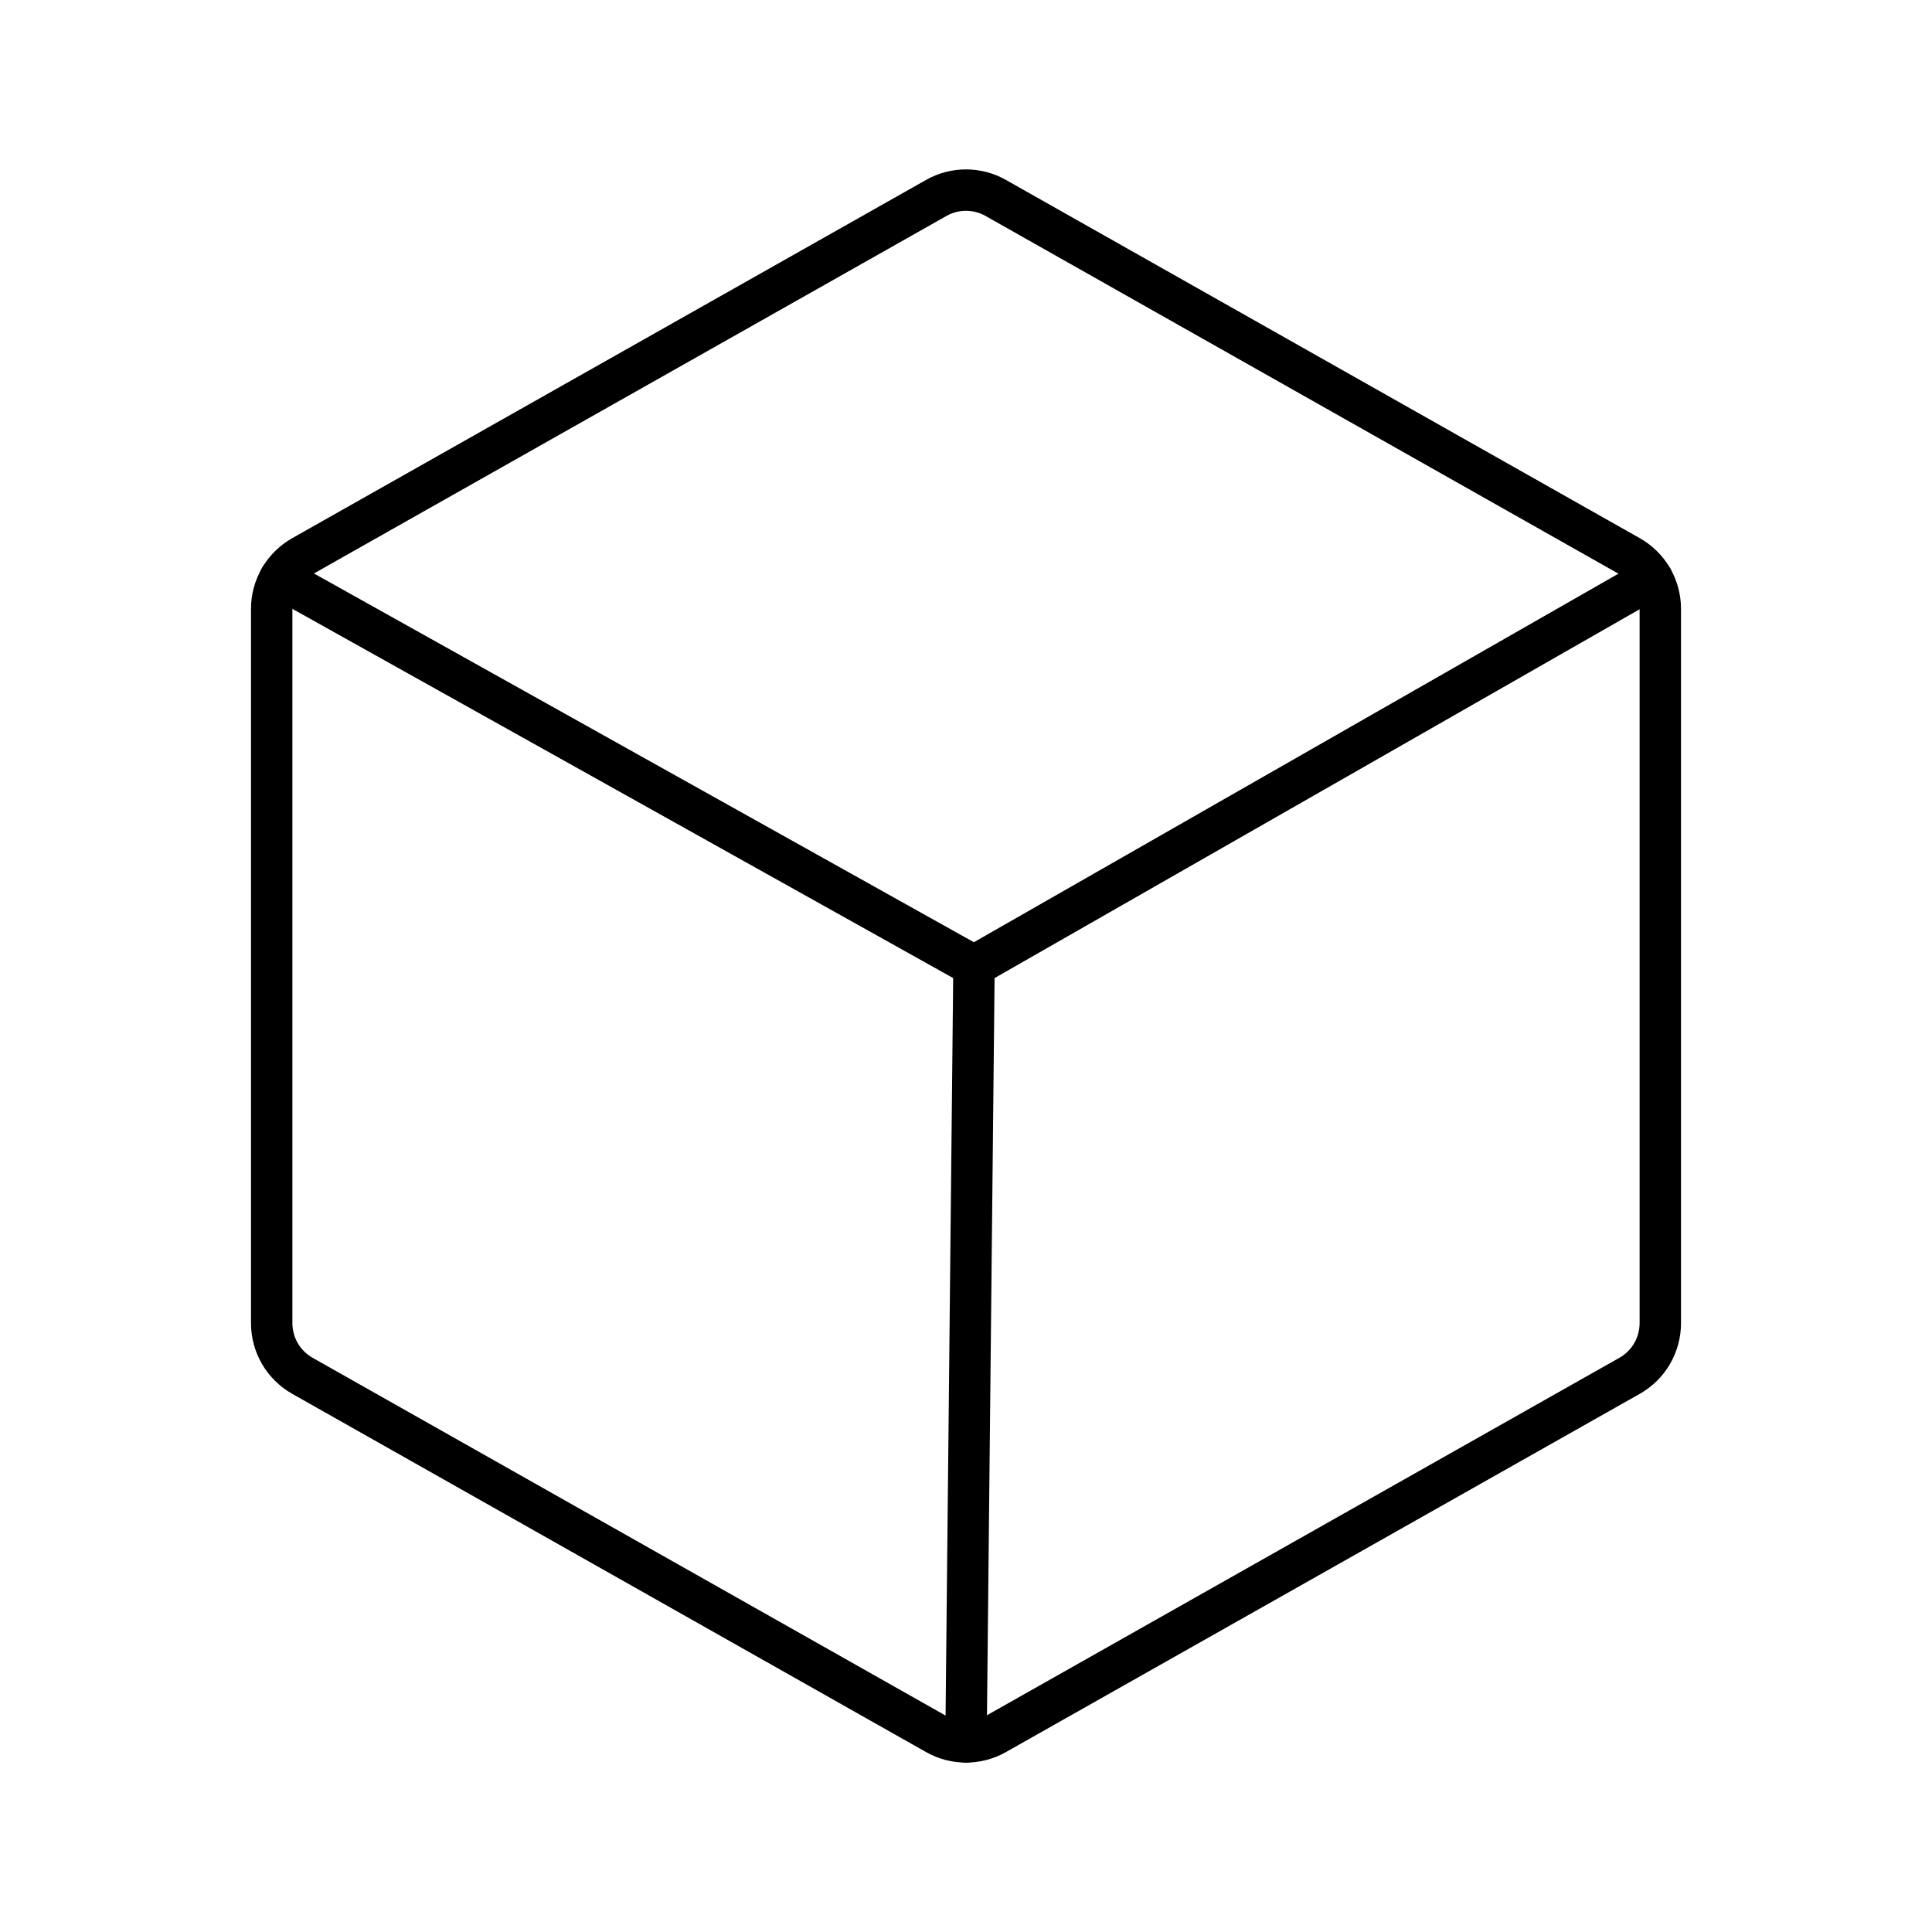
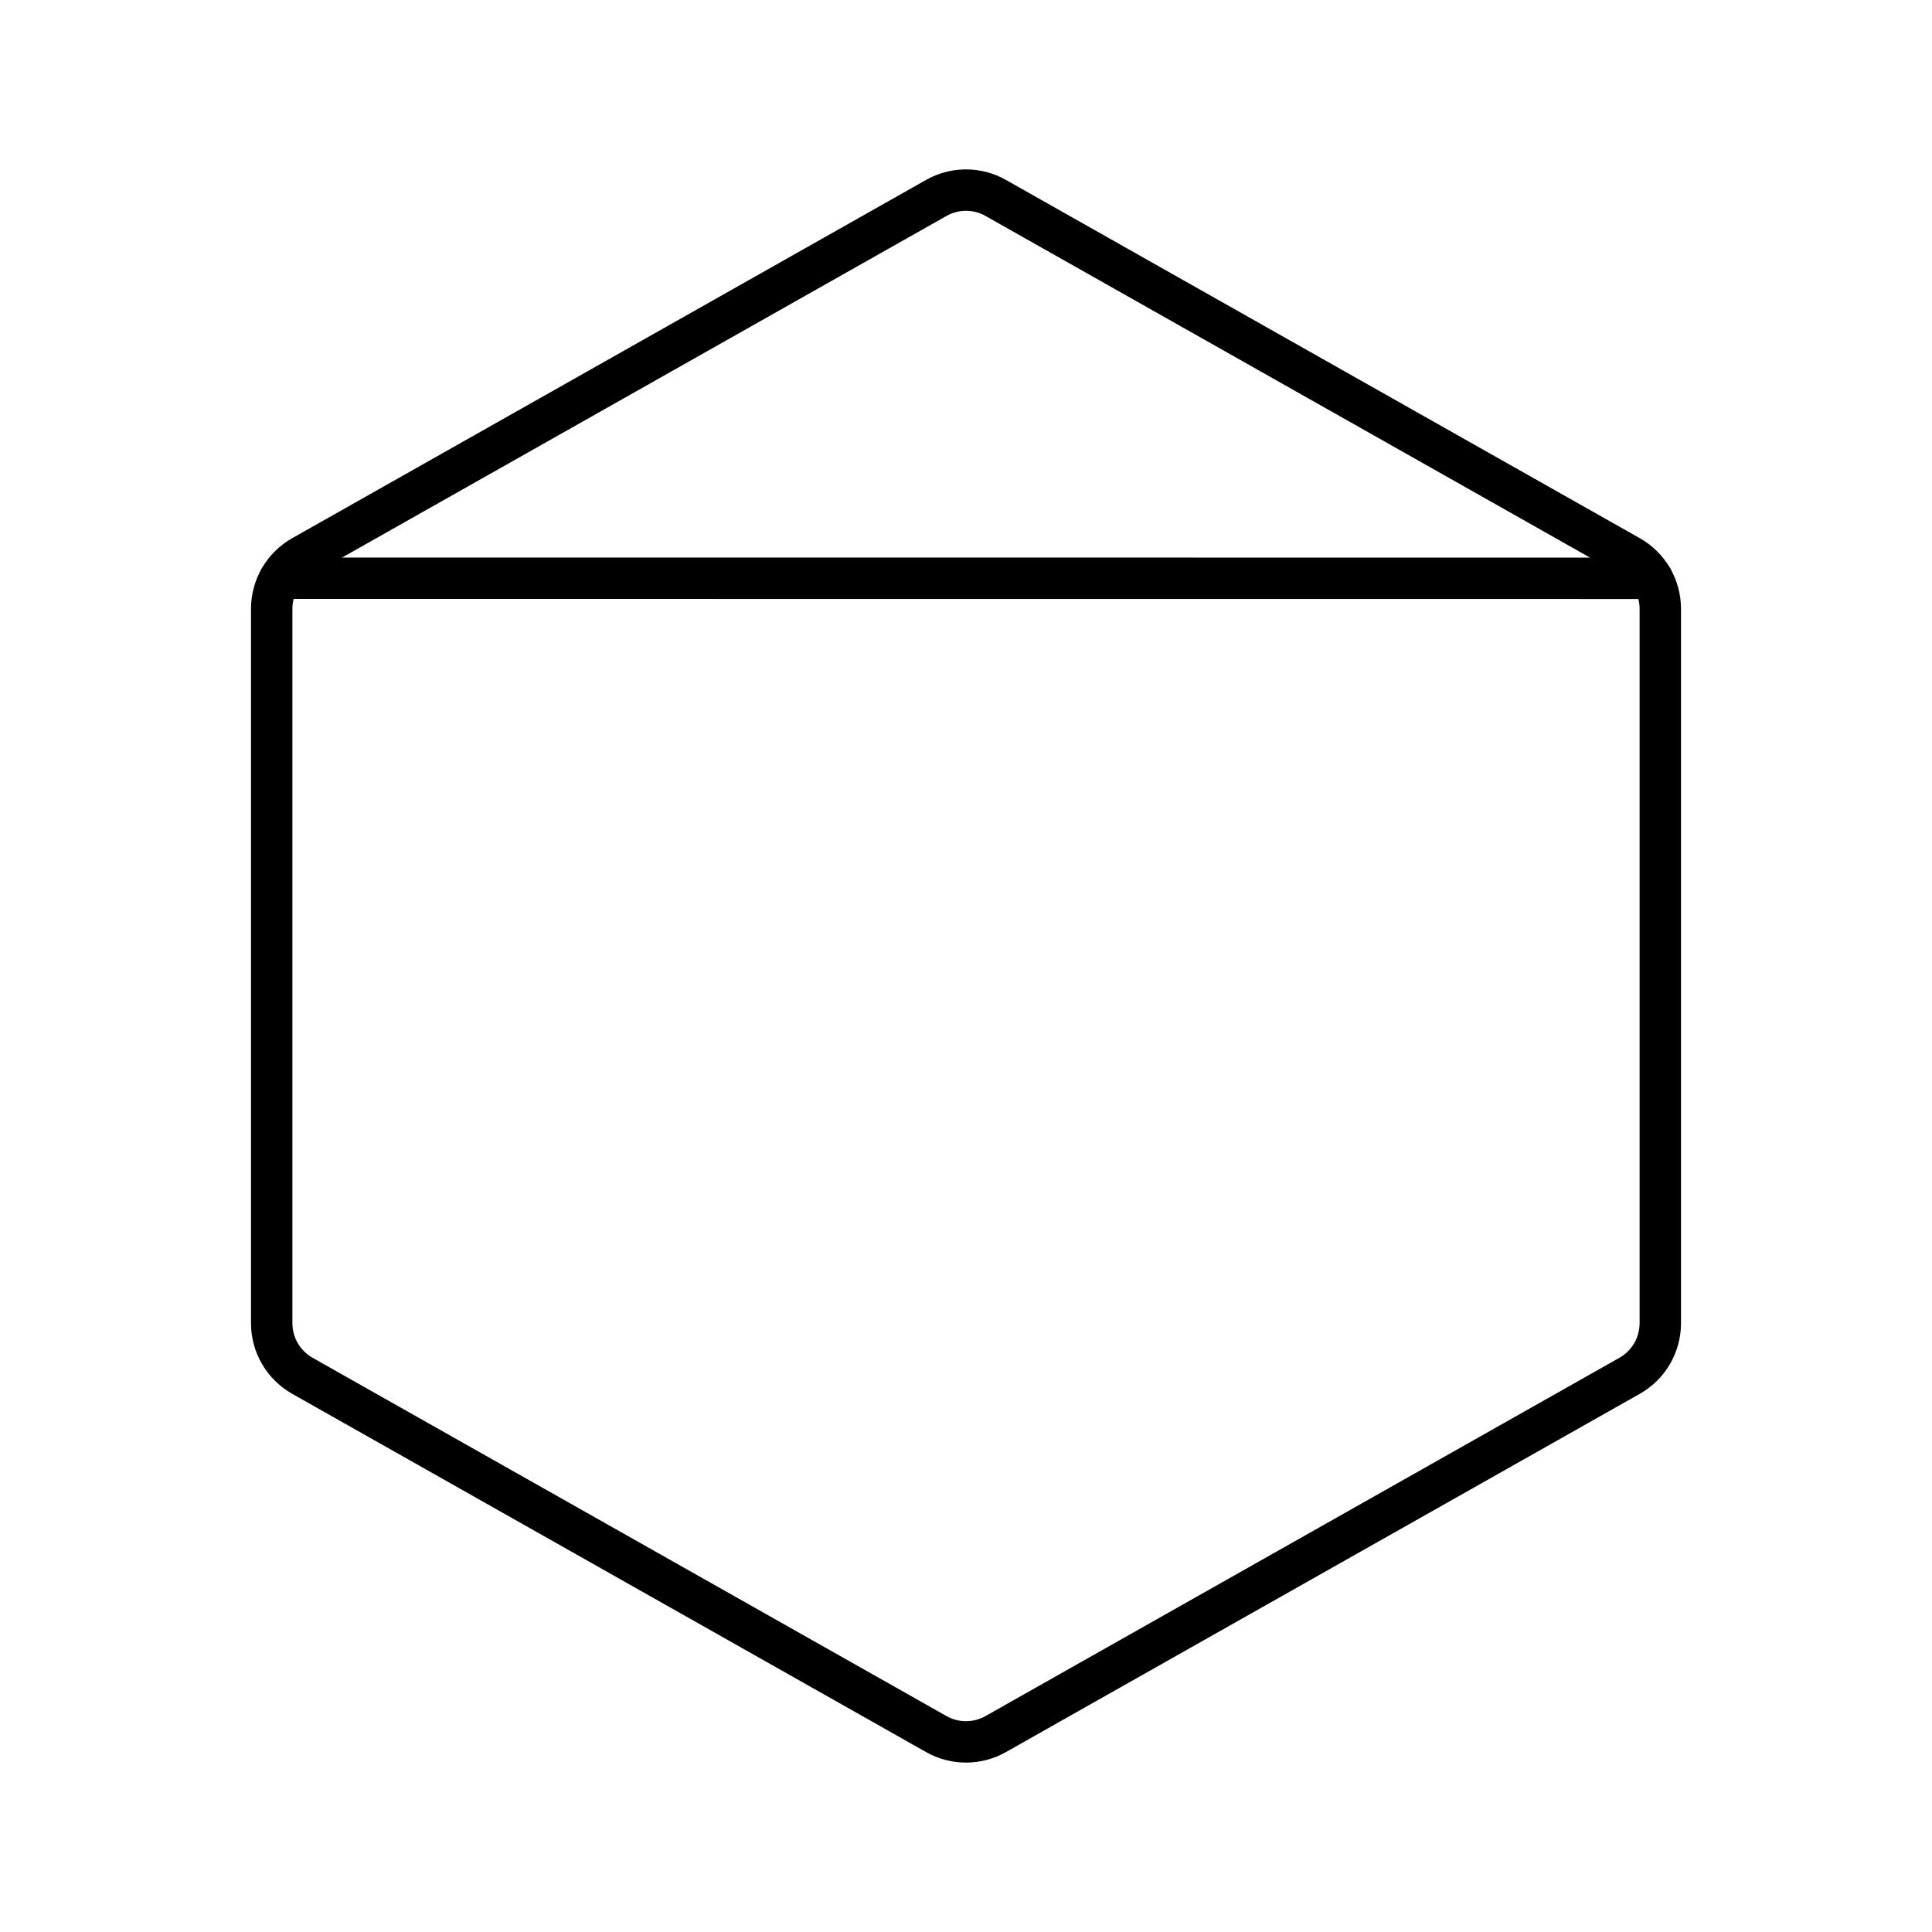
<svg xmlns="http://www.w3.org/2000/svg" fill="none" viewBox="0 0 70 70" height="70" width="70">
-   <path stroke-linejoin="round" stroke-linecap="round" stroke-width="1.5" stroke="#000" d="M35.29 35L35 63.112" />
  <path stroke-linejoin="round" stroke-linecap="round" stroke-width="1.5" stroke="#000" d="M60.156 47.942V22.058C60.156 21.67 60.053 21.29 59.858 20.955C59.663 20.62 59.382 20.344 59.045 20.153L36.076 7.171C35.748 6.985 35.377 6.888 35 6.888C34.623 6.888 34.252 6.985 33.924 7.171L10.955 20.153C10.618 20.344 10.337 20.62 10.142 20.955C9.947 21.29 9.844 21.67 9.844 22.058V47.942C9.844 48.33 9.947 48.71 10.142 49.045C10.337 49.379 10.618 49.656 10.955 49.847L33.924 62.829C34.252 63.015 34.623 63.112 35 63.112C35.377 63.112 35.748 63.015 36.076 62.829L59.045 49.847C59.382 49.656 59.663 49.379 59.858 49.045C60.053 48.71 60.156 48.33 60.156 47.942V47.942Z" />
-   <path stroke-linejoin="round" stroke-linecap="round" stroke-width="1.5" stroke="#000" d="M59.857 20.953L35.29 35L10.145 20.95" />
+   <path stroke-linejoin="round" stroke-linecap="round" stroke-width="1.5" stroke="#000" d="M59.857 20.953L10.145 20.95" />
</svg>